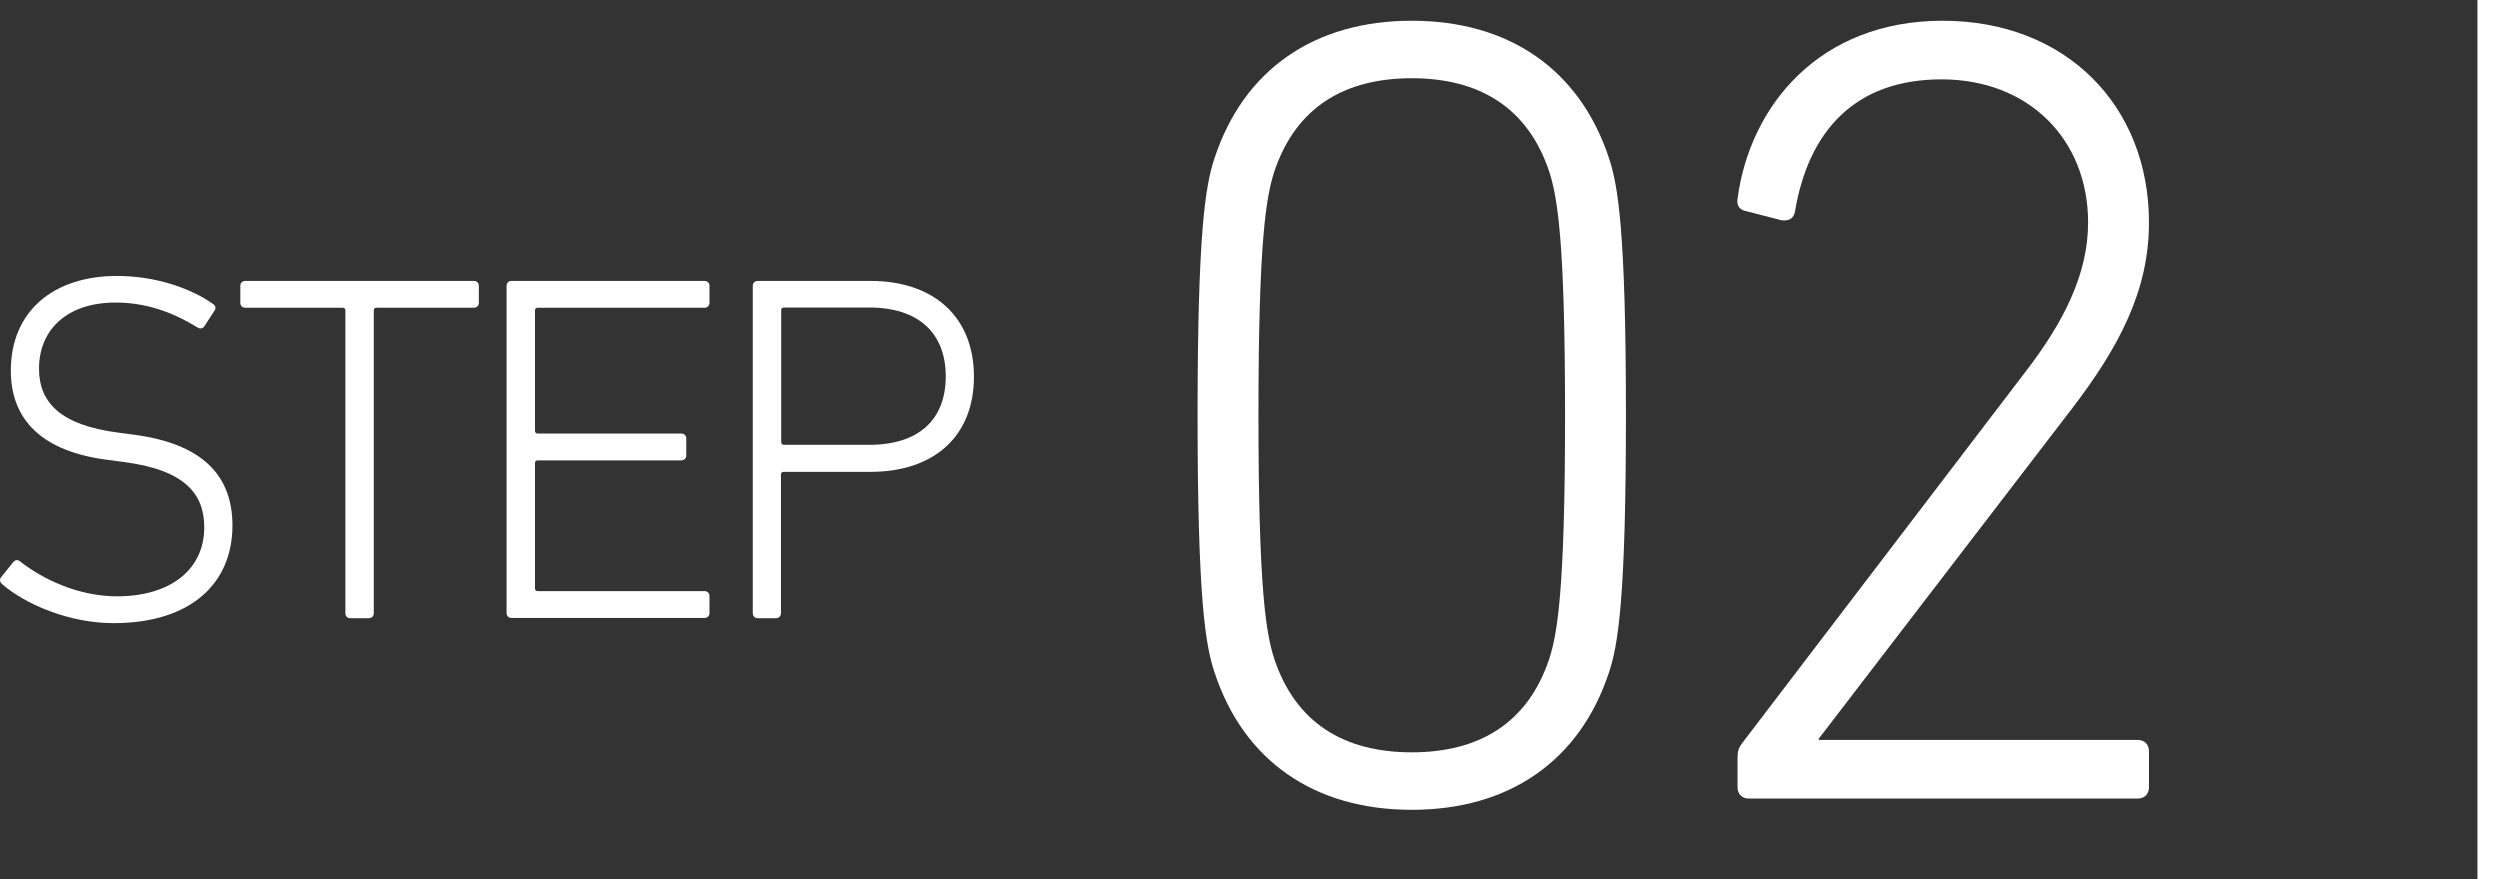
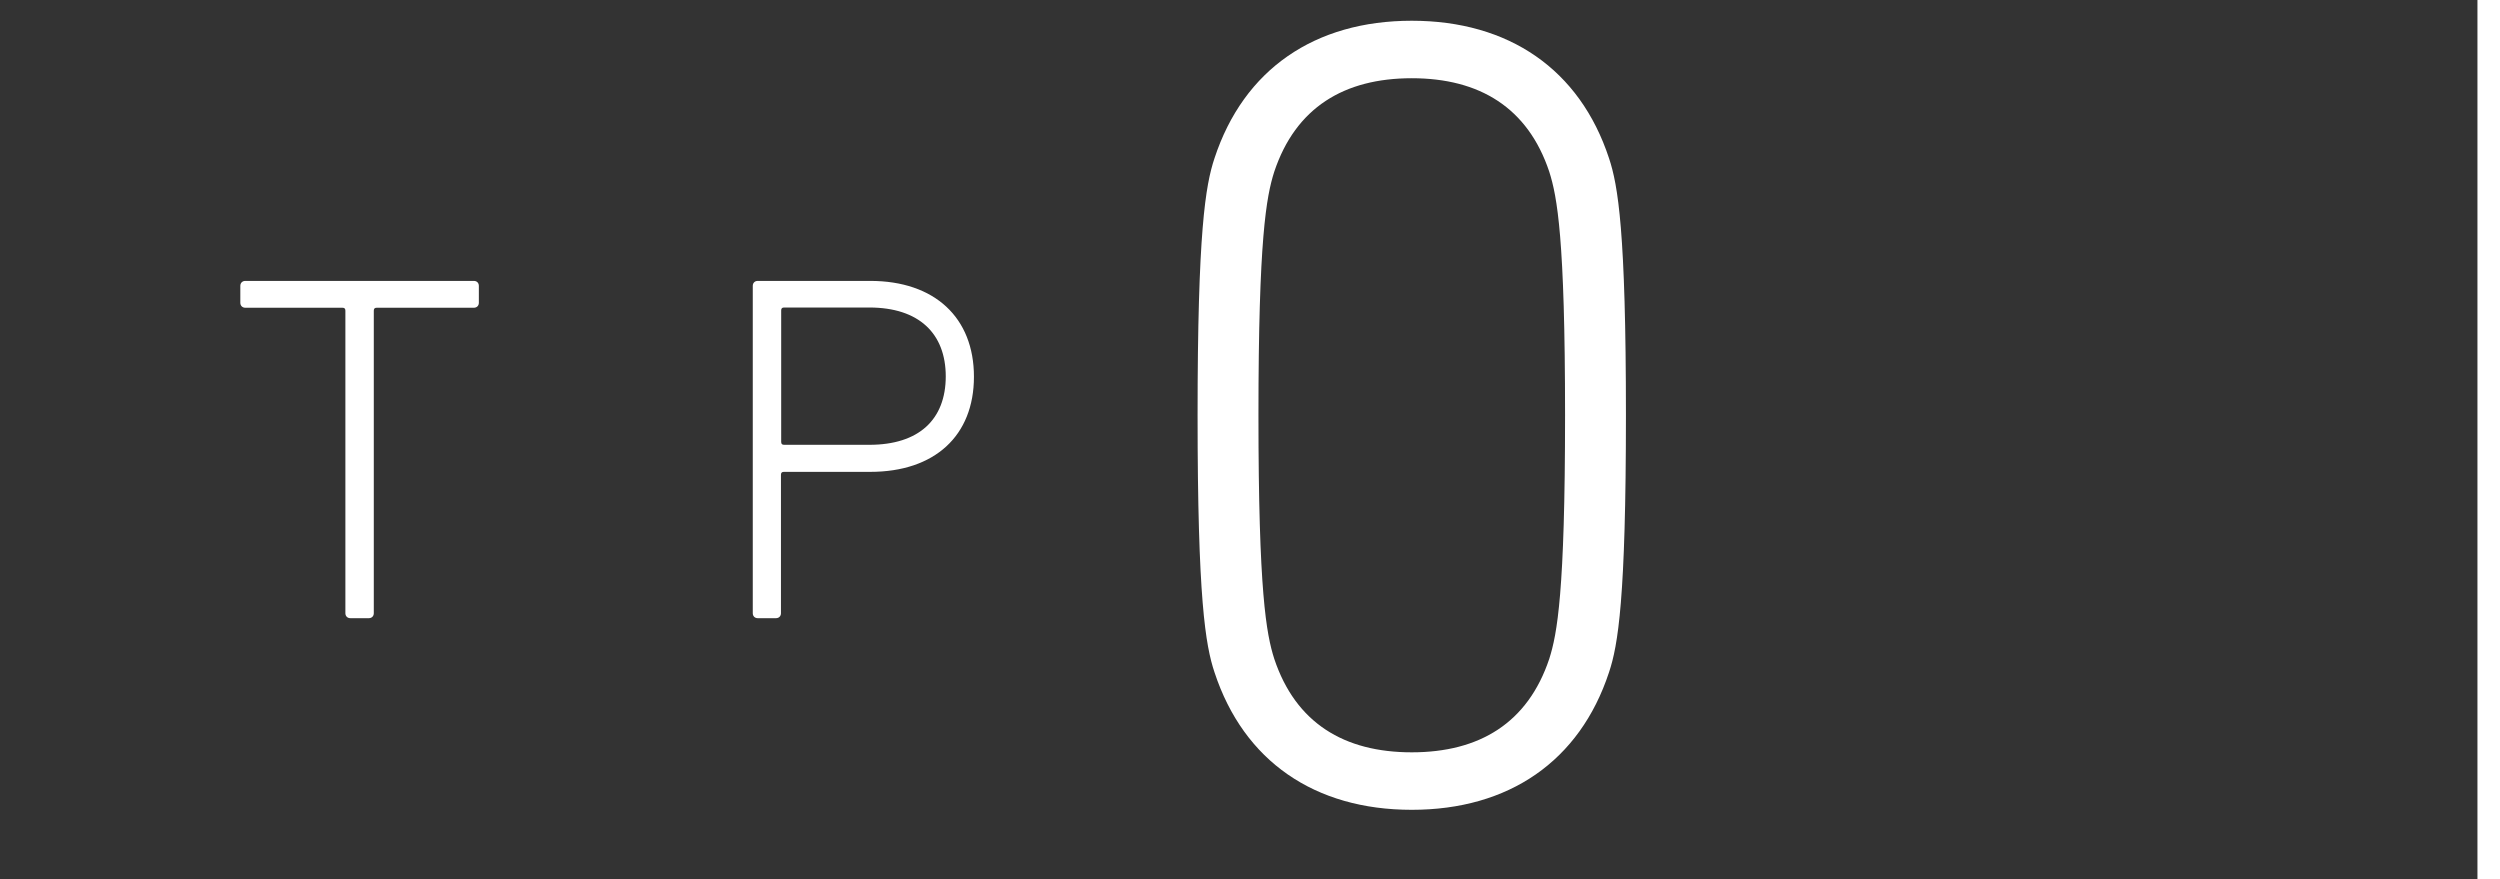
<svg xmlns="http://www.w3.org/2000/svg" id="b" data-name="レイヤー 2" width="110.89" height="39" viewBox="0 0 110.89 39">
  <rect x="0" y="0" width="110.89" height="39" fill="#333333" stroke="none" />
  <g id="c" data-name="レイヤー 1">
    <g>
      <path d="M53.12,18.42c0-8.15,.35-10.2,.75-11.4,1.3-3.95,4.45-6.1,8.75-6.1s7.45,2.15,8.75,6.1c.4,1.2,.75,3.25,.75,11.4s-.35,10.2-.75,11.4c-1.3,3.95-4.45,6.1-8.75,6.1s-7.45-2.15-8.75-6.1c-.4-1.2-.75-3.25-.75-11.4Zm9.5,14.95c3,0,5.15-1.3,6.1-4.15,.35-1.1,.7-2.95,.7-10.8s-.35-9.7-.7-10.8c-.95-2.85-3.1-4.15-6.1-4.15s-5.15,1.3-6.1,4.15c-.35,1.1-.7,2.95-.7,10.8s.35,9.7,.7,10.8c.95,2.85,3.1,4.15,6.1,4.15Z" style="fill: #fff;" />
-       <path d="M77.07,33.62c0-.3,.05-.45,.2-.65l12.55-16.45c1.7-2.2,2.8-4.35,2.8-6.65,0-3.7-2.65-6.35-6.5-6.35s-5.9,2.3-6.5,5.85c-.05,.3-.25,.45-.6,.4l-1.55-.4c-.3-.05-.45-.25-.4-.55,.55-4.15,3.65-7.9,9.1-7.9s9.15,3.75,9.15,8.95c0,3-1.3,5.5-3.45,8.3l-11.2,14.6v.05h14.15c.3,0,.5,.2,.5,.5v1.6c0,.3-.2,.5-.5,.5h-17.25c-.3,0-.5-.2-.5-.5v-1.3Z" style="fill: #fff;" />
    </g>
    <g>
-       <path d="M.08,25.9c-.09-.09-.11-.22-.02-.31l.53-.66c.09-.11,.22-.11,.31-.02,.99,.77,2.55,1.54,4.29,1.54,2.4,0,3.87-1.21,3.87-3.06,0-1.47-.84-2.55-3.59-2.9l-.68-.09c-2.93-.37-4.31-1.78-4.31-3.96,0-2.6,1.85-4.2,4.71-4.2,1.65,0,3.23,.51,4.27,1.25,.11,.07,.13,.2,.04,.31l-.44,.68c-.09,.11-.2,.11-.31,.04-1.19-.73-2.35-1.1-3.63-1.1-2.13,0-3.39,1.19-3.39,2.93,0,1.52,.97,2.51,3.52,2.84l.68,.09c3.04,.4,4.38,1.8,4.38,4.03,0,2.53-1.8,4.33-5.28,4.33-1.96,0-3.92-.84-4.95-1.74Z" style="fill: #fff;" />
      <path d="M15.54,27.42c-.13,0-.22-.09-.22-.22V13.78c0-.09-.04-.13-.13-.13h-4.31c-.13,0-.22-.09-.22-.22v-.75c0-.13,.09-.22,.22-.22h10.14c.13,0,.22,.09,.22,.22v.75c0,.13-.09,.22-.22,.22h-4.31c-.09,0-.13,.04-.13,.13v13.42c0,.13-.09,.22-.22,.22h-.81Z" style="fill: #fff;" />
-       <path d="M22.47,12.68c0-.13,.09-.22,.22-.22h8.56c.13,0,.22,.09,.22,.22v.75c0,.13-.09,.22-.22,.22h-7.39c-.09,0-.13,.04-.13,.13v5.32c0,.09,.04,.13,.13,.13h6.36c.13,0,.22,.09,.22,.22v.75c0,.13-.09,.22-.22,.22h-6.36c-.09,0-.13,.04-.13,.13v5.54c0,.09,.04,.13,.13,.13h7.39c.13,0,.22,.09,.22,.22v.75c0,.13-.09,.22-.22,.22h-8.56c-.13,0-.22-.09-.22-.22V12.68Z" style="fill: #fff;" />
      <path d="M33.61,27.42c-.13,0-.22-.09-.22-.22V12.68c0-.13,.09-.22,.22-.22h4.99c2.86,0,4.6,1.63,4.6,4.25s-1.74,4.22-4.6,4.22h-3.83c-.09,0-.13,.04-.13,.13v6.14c0,.13-.09,.22-.22,.22h-.81Zm8.34-10.72c0-1.91-1.19-3.06-3.39-3.06h-3.78c-.09,0-.13,.04-.13,.13v5.83c0,.09,.04,.13,.13,.13h3.78c2.2,0,3.39-1.12,3.39-3.04Z" style="fill: #fff;" />
    </g>
    <line x1="110.39" x2="110.39" y2="39" style="fill: none; stroke: #fff; stroke-miterlimit: 10;" />
  </g>
</svg>